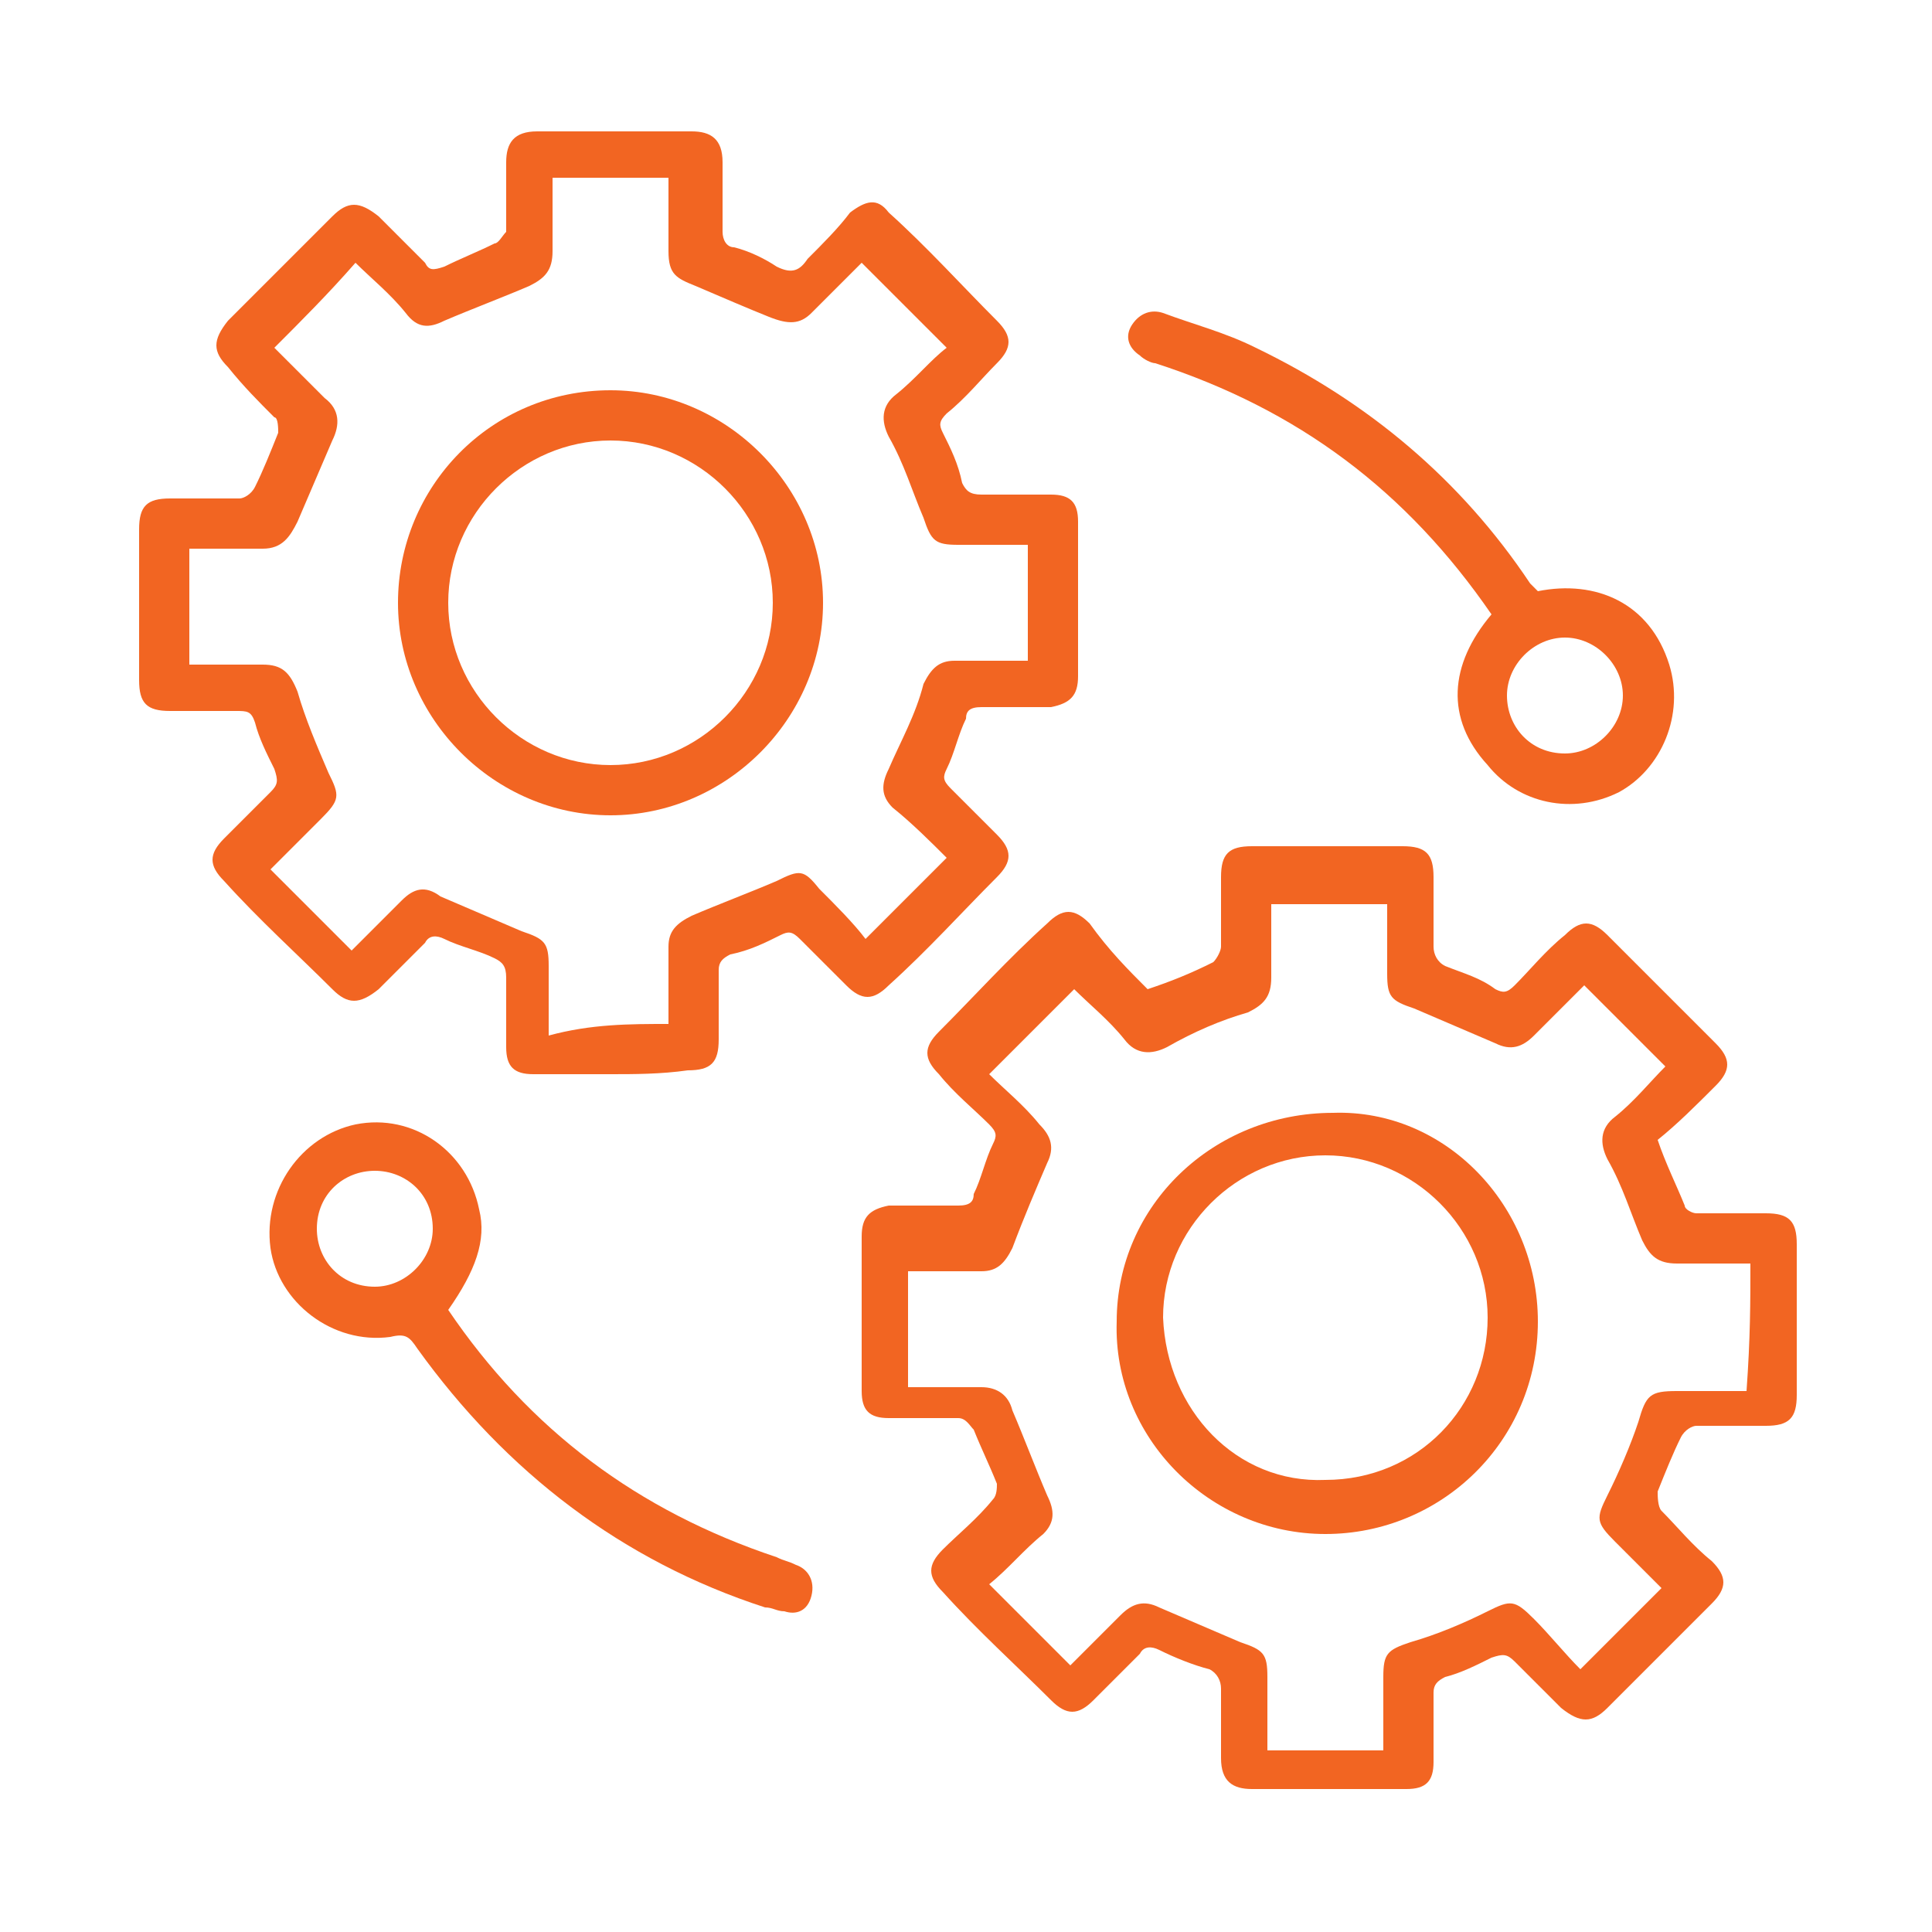
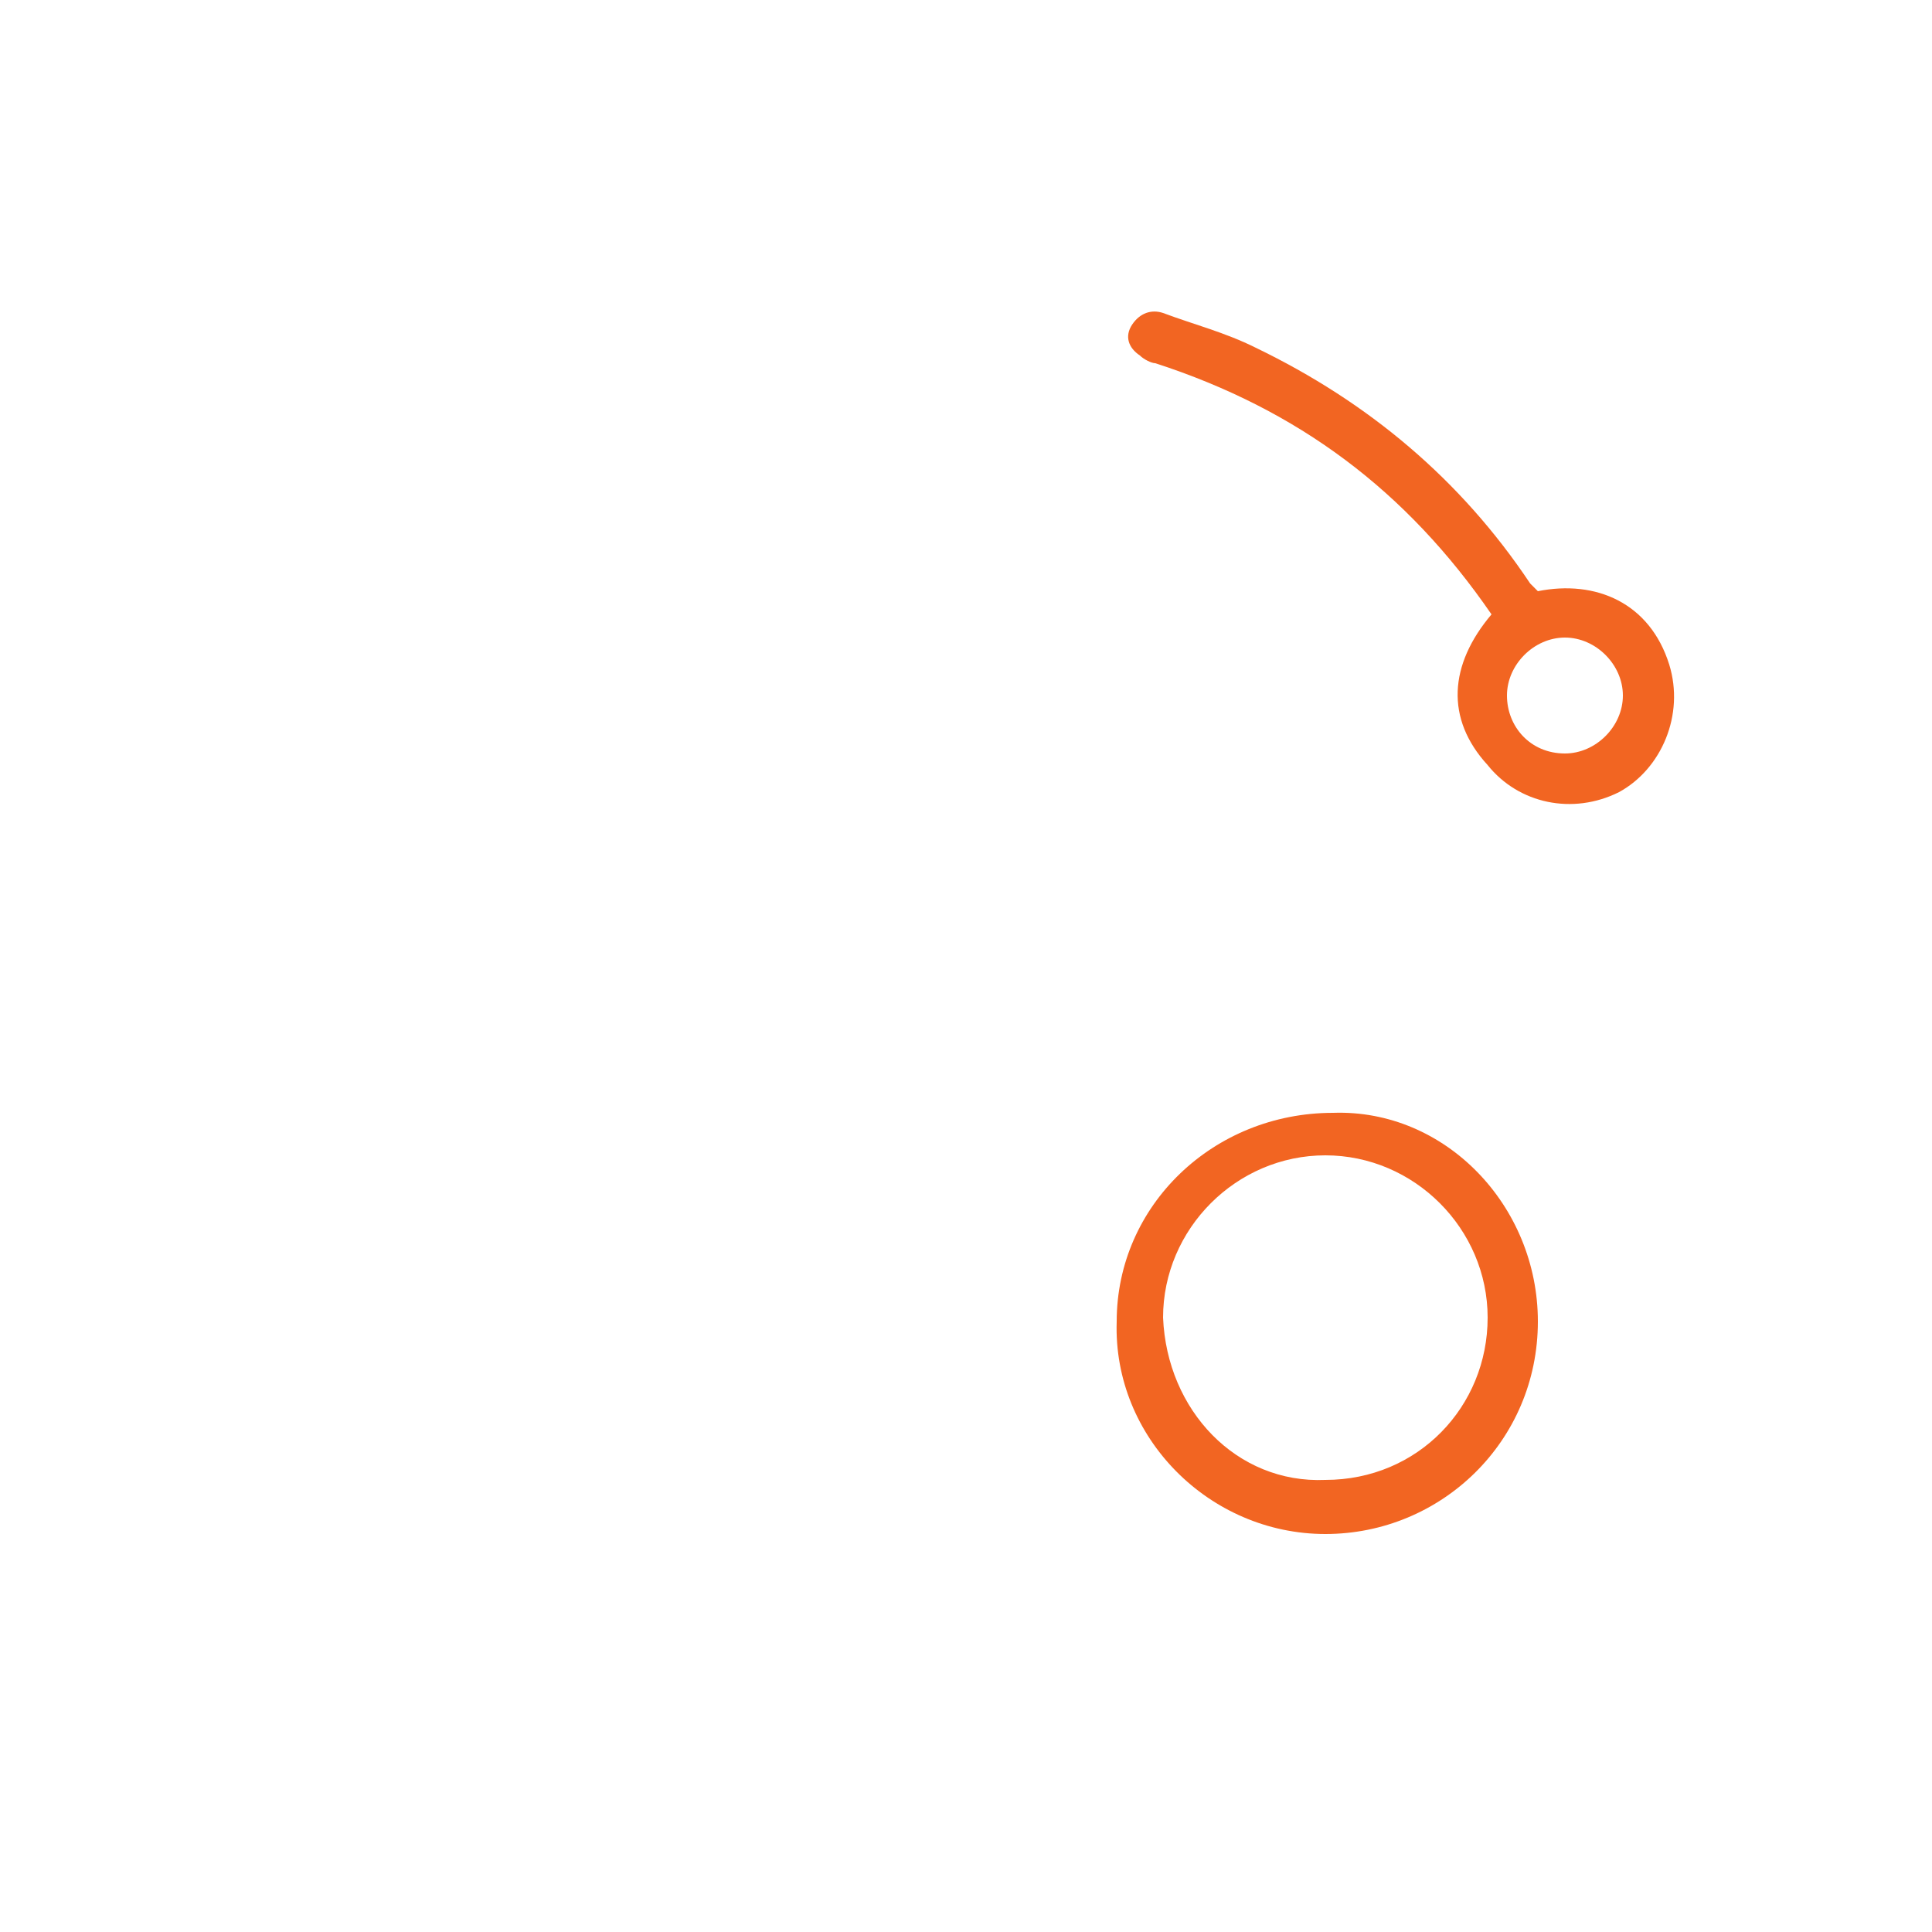
<svg xmlns="http://www.w3.org/2000/svg" version="1.1" id="Layer_1" x="0px" y="0px" viewBox="0 0 50 50" style="enable-background:new 0 0 50 50;" xml:space="preserve">
  <style type="text/css">
	.st0{fill:#F26522;}
</style>
  <g>
-     <path class="st0" d="M29.7,25.6c0.6-0.2,1.1-0.4,1.7-0.7c0.1-0.1,0.2-0.3,0.2-0.4c0-0.6,0-1.2,0-1.8c0-0.6,0.2-0.8,0.8-0.8   c1.3,0,2.6,0,3.9,0c0.6,0,0.8,0.2,0.8,0.8c0,0.6,0,1.2,0,1.8c0,0.2,0.1,0.4,0.3,0.5c0.5,0.2,0.9,0.3,1.3,0.6   c0.2,0.1,0.3,0.1,0.5-0.1c0.4-0.4,0.8-0.9,1.3-1.3c0.4-0.4,0.7-0.4,1.1,0c0.9,0.9,1.9,1.9,2.8,2.8c0.4,0.4,0.4,0.7,0,1.1   c-0.5,0.5-1,1-1.5,1.4c0.2,0.6,0.5,1.2,0.7,1.7c0,0.1,0.2,0.2,0.3,0.2c0.6,0,1.2,0,1.8,0c0.6,0,0.8,0.2,0.8,0.8c0,1.3,0,2.6,0,3.9   c0,0.6-0.2,0.8-0.8,0.8c-0.6,0-1.2,0-1.8,0c-0.1,0-0.3,0.1-0.4,0.3c-0.2,0.4-0.4,0.9-0.6,1.4c0,0.1,0,0.4,0.1,0.5   c0.4,0.4,0.8,0.9,1.3,1.3c0.4,0.4,0.4,0.7,0,1.1c-0.9,0.9-1.8,1.8-2.7,2.7c-0.4,0.4-0.7,0.4-1.2,0c-0.4-0.4-0.8-0.8-1.2-1.2   c-0.2-0.2-0.3-0.2-0.6-0.1c-0.4,0.2-0.8,0.4-1.2,0.5c-0.2,0.1-0.3,0.2-0.3,0.4c0,0.6,0,1.2,0,1.8c0,0.5-0.2,0.7-0.7,0.7   c-1.3,0-2.6,0-4,0c-0.5,0-0.8-0.2-0.8-0.8c0-0.6,0-1.2,0-1.8c0-0.2-0.1-0.4-0.3-0.5c-0.4-0.1-0.9-0.3-1.3-0.5   c-0.2-0.1-0.4-0.1-0.5,0.1c-0.4,0.4-0.8,0.8-1.2,1.2c-0.4,0.4-0.7,0.4-1.1,0c-0.9-0.9-1.9-1.8-2.8-2.8c-0.4-0.4-0.4-0.7,0-1.1   c0.4-0.4,0.9-0.8,1.3-1.3c0.1-0.1,0.1-0.3,0.1-0.4c-0.2-0.5-0.4-0.9-0.6-1.4c-0.1-0.1-0.2-0.3-0.4-0.3c-0.6,0-1.2,0-1.8,0   c-0.5,0-0.7-0.2-0.7-0.7c0-1.3,0-2.7,0-4c0-0.5,0.2-0.7,0.7-0.8c0.6,0,1.2,0,1.8,0c0.3,0,0.4-0.1,0.4-0.3c0.2-0.4,0.3-0.9,0.5-1.3   c0.1-0.2,0.1-0.3-0.1-0.5c-0.4-0.4-0.9-0.8-1.3-1.3c-0.4-0.4-0.4-0.7,0-1.1c0.9-0.9,1.8-1.9,2.8-2.8c0.4-0.4,0.7-0.4,1.1,0   C28.7,24.6,29.2,25.1,29.7,25.6z M45.3,32.7c-0.7,0-1.3,0-1.9,0c-0.5,0-0.7-0.2-0.9-0.6c-0.3-0.7-0.5-1.4-0.9-2.1   c-0.2-0.4-0.2-0.8,0.2-1.1c0.5-0.4,0.9-0.9,1.3-1.3c-0.7-0.7-1.4-1.4-2.1-2.1c-0.4,0.4-0.9,0.9-1.3,1.3c-0.3,0.3-0.6,0.4-1,0.2   c-0.7-0.3-1.4-0.6-2.1-0.9c-0.6-0.2-0.7-0.3-0.7-0.9c0-0.6,0-1.2,0-1.8c-1,0-2,0-3,0c0,0.6,0,1.3,0,1.9c0,0.5-0.2,0.7-0.6,0.9   c-0.7,0.2-1.4,0.5-2.1,0.9c-0.4,0.2-0.8,0.2-1.1-0.2c-0.4-0.5-0.9-0.9-1.3-1.3c-0.7,0.7-1.4,1.4-2.2,2.2c0.4,0.4,0.9,0.8,1.3,1.3   c0.3,0.3,0.4,0.6,0.2,1c-0.3,0.7-0.6,1.4-0.9,2.2c-0.2,0.4-0.4,0.6-0.8,0.6c-0.6,0-1.3,0-1.9,0c0,1,0,2,0,3c0.7,0,1.3,0,1.9,0   c0.4,0,0.7,0.2,0.8,0.6c0.3,0.7,0.6,1.5,0.9,2.2c0.2,0.4,0.2,0.7-0.1,1c-0.5,0.4-0.9,0.9-1.4,1.3c0.8,0.8,1.4,1.4,2.1,2.1   c0.4-0.4,0.9-0.9,1.3-1.3c0.3-0.3,0.6-0.4,1-0.2c0.7,0.3,1.4,0.6,2.1,0.9c0.6,0.2,0.7,0.3,0.7,0.9c0,0.6,0,1.2,0,1.9c1,0,2,0,3,0   c0-0.6,0-1.3,0-1.9c0-0.6,0.1-0.7,0.7-0.9c0.7-0.2,1.4-0.5,2-0.8c0.6-0.3,0.7-0.3,1.2,0.2c0.4,0.4,0.8,0.9,1.2,1.3   c0.7-0.7,1.4-1.4,2.1-2.1c-0.4-0.4-0.8-0.8-1.2-1.2c-0.5-0.5-0.5-0.6-0.2-1.2c0.3-0.6,0.6-1.3,0.8-1.9c0.2-0.7,0.3-0.8,1-0.8   c0.6,0,1.2,0,1.8,0C45.3,34.6,45.3,33.7,45.3,32.7z" />
-     <path class="st0" d="M15.8,27.8c-0.7,0-1.3,0-2,0c-0.5,0-0.7-0.2-0.7-0.7c0-0.6,0-1.2,0-1.8c0-0.3-0.1-0.4-0.3-0.5   c-0.4-0.2-0.9-0.3-1.3-0.5c-0.2-0.1-0.4-0.1-0.5,0.1c-0.4,0.4-0.8,0.8-1.2,1.2C9.3,26,9,26,8.6,25.6c-0.9-0.9-1.9-1.8-2.8-2.8   c-0.4-0.4-0.4-0.7,0-1.1c0.4-0.4,0.8-0.8,1.2-1.2c0.2-0.2,0.2-0.3,0.1-0.6c-0.2-0.4-0.4-0.8-0.5-1.2c-0.1-0.3-0.2-0.3-0.5-0.3   c-0.6,0-1.1,0-1.7,0c-0.6,0-0.8-0.2-0.8-0.8c0-1.3,0-2.6,0-3.9c0-0.6,0.2-0.8,0.8-0.8c0.6,0,1.2,0,1.8,0c0.1,0,0.3-0.1,0.4-0.3   c0.2-0.4,0.4-0.9,0.6-1.4c0-0.1,0-0.4-0.1-0.4c-0.4-0.4-0.8-0.8-1.2-1.3c-0.4-0.4-0.4-0.7,0-1.2c0.9-0.9,1.8-1.8,2.7-2.7   c0.4-0.4,0.7-0.4,1.2,0c0.4,0.4,0.8,0.8,1.2,1.2C11.1,7,11.2,7,11.5,6.9c0.4-0.2,0.9-0.4,1.3-0.6C12.9,6.3,13,6.1,13.1,6   c0-0.6,0-1.2,0-1.8c0-0.5,0.2-0.8,0.8-0.8c1.3,0,2.6,0,4,0c0.5,0,0.8,0.2,0.8,0.8c0,0.6,0,1.2,0,1.8c0,0.2,0.1,0.4,0.3,0.4   c0.4,0.1,0.8,0.3,1.1,0.5c0.4,0.2,0.6,0.1,0.8-0.2c0.4-0.4,0.8-0.8,1.1-1.2c0.4-0.3,0.7-0.4,1,0c1,0.9,1.9,1.9,2.8,2.8   c0.4,0.4,0.4,0.7,0,1.1c-0.4,0.4-0.8,0.9-1.3,1.3c-0.2,0.2-0.2,0.3-0.1,0.5c0.2,0.4,0.4,0.8,0.5,1.3c0.1,0.2,0.2,0.3,0.5,0.3   c0.6,0,1.2,0,1.8,0c0.5,0,0.7,0.2,0.7,0.7c0,1.3,0,2.7,0,4c0,0.5-0.2,0.7-0.7,0.8c-0.6,0-1.2,0-1.8,0c-0.3,0-0.4,0.1-0.4,0.3   c-0.2,0.4-0.3,0.9-0.5,1.3c-0.1,0.2-0.1,0.3,0.1,0.5c0.4,0.4,0.8,0.8,1.2,1.2c0.4,0.4,0.4,0.7,0,1.1c-0.9,0.9-1.8,1.9-2.8,2.8   c-0.4,0.4-0.7,0.4-1.1,0c-0.4-0.4-0.8-0.8-1.2-1.2c-0.2-0.2-0.3-0.2-0.5-0.1c-0.4,0.2-0.8,0.4-1.3,0.5c-0.2,0.1-0.3,0.2-0.3,0.4   c0,0.6,0,1.2,0,1.8c0,0.6-0.2,0.8-0.8,0.8C17.1,27.8,16.4,27.8,15.8,27.8z M17.3,26.5c0-0.7,0-1.3,0-2c0-0.4,0.2-0.6,0.6-0.8   c0.7-0.3,1.5-0.6,2.2-0.9c0.6-0.3,0.7-0.3,1.1,0.2c0.4,0.4,0.9,0.9,1.2,1.3c0.7-0.7,1.4-1.4,2.1-2.1c-0.4-0.4-0.9-0.9-1.4-1.3   c-0.3-0.3-0.3-0.6-0.1-1c0.3-0.7,0.7-1.4,0.9-2.2c0.2-0.4,0.4-0.6,0.8-0.6c0.6,0,1.3,0,1.9,0c0-1,0-2,0-3c-0.6,0-1.2,0-1.8,0   c-0.6,0-0.7-0.1-0.9-0.7c-0.3-0.7-0.5-1.4-0.9-2.1c-0.2-0.4-0.2-0.8,0.2-1.1c0.5-0.4,0.9-0.9,1.3-1.2c-0.8-0.8-1.4-1.4-2.2-2.2   c-0.4,0.4-0.9,0.9-1.3,1.3c-0.3,0.3-0.6,0.3-1.1,0.1C19.4,8,18.7,7.7,18,7.4c-0.5-0.2-0.7-0.3-0.7-0.9c0-0.6,0-1.2,0-1.9   c-1,0-2,0-3,0c0,0.6,0,1.3,0,1.9c0,0.5-0.2,0.7-0.6,0.9C13,7.7,12.2,8,11.5,8.3c-0.4,0.2-0.7,0.2-1-0.2c-0.4-0.5-0.9-0.9-1.3-1.3   C8.5,7.6,7.8,8.3,7.1,9c0.4,0.4,0.8,0.8,1.3,1.3c0.4,0.3,0.4,0.7,0.2,1.1c-0.3,0.7-0.6,1.4-0.9,2.1c-0.2,0.4-0.4,0.7-0.9,0.7   c-0.6,0-1.3,0-1.9,0c0,1,0,2,0,3c0.6,0,1.3,0,1.9,0c0.5,0,0.7,0.2,0.9,0.7c0.2,0.7,0.5,1.4,0.8,2.1c0.3,0.6,0.3,0.7-0.2,1.2   c-0.4,0.4-0.9,0.9-1.3,1.3c0.7,0.7,1.4,1.4,2.1,2.1c0.4-0.4,0.9-0.9,1.3-1.3c0.3-0.3,0.6-0.4,1-0.1c0.7,0.3,1.4,0.6,2.1,0.9   c0.6,0.2,0.7,0.3,0.7,0.9c0,0.6,0,1.2,0,1.8C15.3,26.5,16.3,26.5,17.3,26.5z" />
    <path class="st0" d="M38.6,15.9c-2.2-3.2-5-5.3-8.7-6.5c-0.1,0-0.3-0.1-0.4-0.2c-0.3-0.2-0.4-0.5-0.2-0.8c0.2-0.3,0.5-0.4,0.8-0.3   c0.8,0.3,1.6,0.5,2.4,0.9c2.9,1.4,5.3,3.4,7.1,6.1c0.1,0.1,0.1,0.1,0.2,0.2c1.5-0.3,2.9,0.3,3.4,1.9c0.4,1.3-0.2,2.7-1.3,3.3   c-1.2,0.6-2.6,0.3-3.4-0.7C37.4,18.6,37.5,17.2,38.6,15.9z M40.5,19.5c0.8,0,1.5-0.7,1.5-1.5c0-0.8-0.7-1.5-1.5-1.5   c-0.8,0-1.5,0.7-1.5,1.5C39,18.8,39.6,19.5,40.5,19.5z" />
-     <path class="st0" d="M11.6,33.9c2.1,3.1,4.9,5.2,8.5,6.4c0.2,0.1,0.3,0.1,0.5,0.2c0.3,0.1,0.5,0.4,0.4,0.8   c-0.1,0.4-0.4,0.5-0.7,0.4c-0.2,0-0.3-0.1-0.5-0.1c-3.7-1.2-6.7-3.5-9-6.7c-0.2-0.3-0.3-0.4-0.7-0.3c-1.5,0.2-2.9-0.9-3.1-2.3   c-0.2-1.5,0.8-2.9,2.2-3.2c1.5-0.3,2.9,0.7,3.2,2.2C12.6,32.1,12.3,32.9,11.6,33.9z M11.2,31.8c0-0.9-0.7-1.5-1.5-1.5   c-0.8,0-1.5,0.6-1.5,1.5c0,0.8,0.6,1.5,1.5,1.5C10.5,33.3,11.2,32.6,11.2,31.8z" />
    <path class="st0" d="M39.8,34.2c0,3.1-2.5,5.5-5.5,5.5c-3,0-5.5-2.5-5.4-5.5c0-3,2.5-5.4,5.6-5.4C37.4,28.7,39.8,31.2,39.8,34.2z    M34.3,38.3c2.4,0,4.2-1.9,4.2-4.2c0-2.3-1.9-4.2-4.2-4.2c-2.3,0-4.2,1.9-4.2,4.2C30.2,36.5,32,38.4,34.3,38.3z" />
-     <path class="st0" d="M10.3,15.6c0-3,2.4-5.5,5.5-5.5c3,0,5.5,2.5,5.5,5.5c0,3-2.5,5.5-5.5,5.5C12.8,21.1,10.3,18.6,10.3,15.6z    M11.6,15.6c0,2.3,1.9,4.2,4.2,4.2c2.3,0,4.2-1.9,4.2-4.2c0-2.3-1.9-4.2-4.2-4.2C13.5,11.4,11.6,13.3,11.6,15.6z" />
  </g>
</svg>